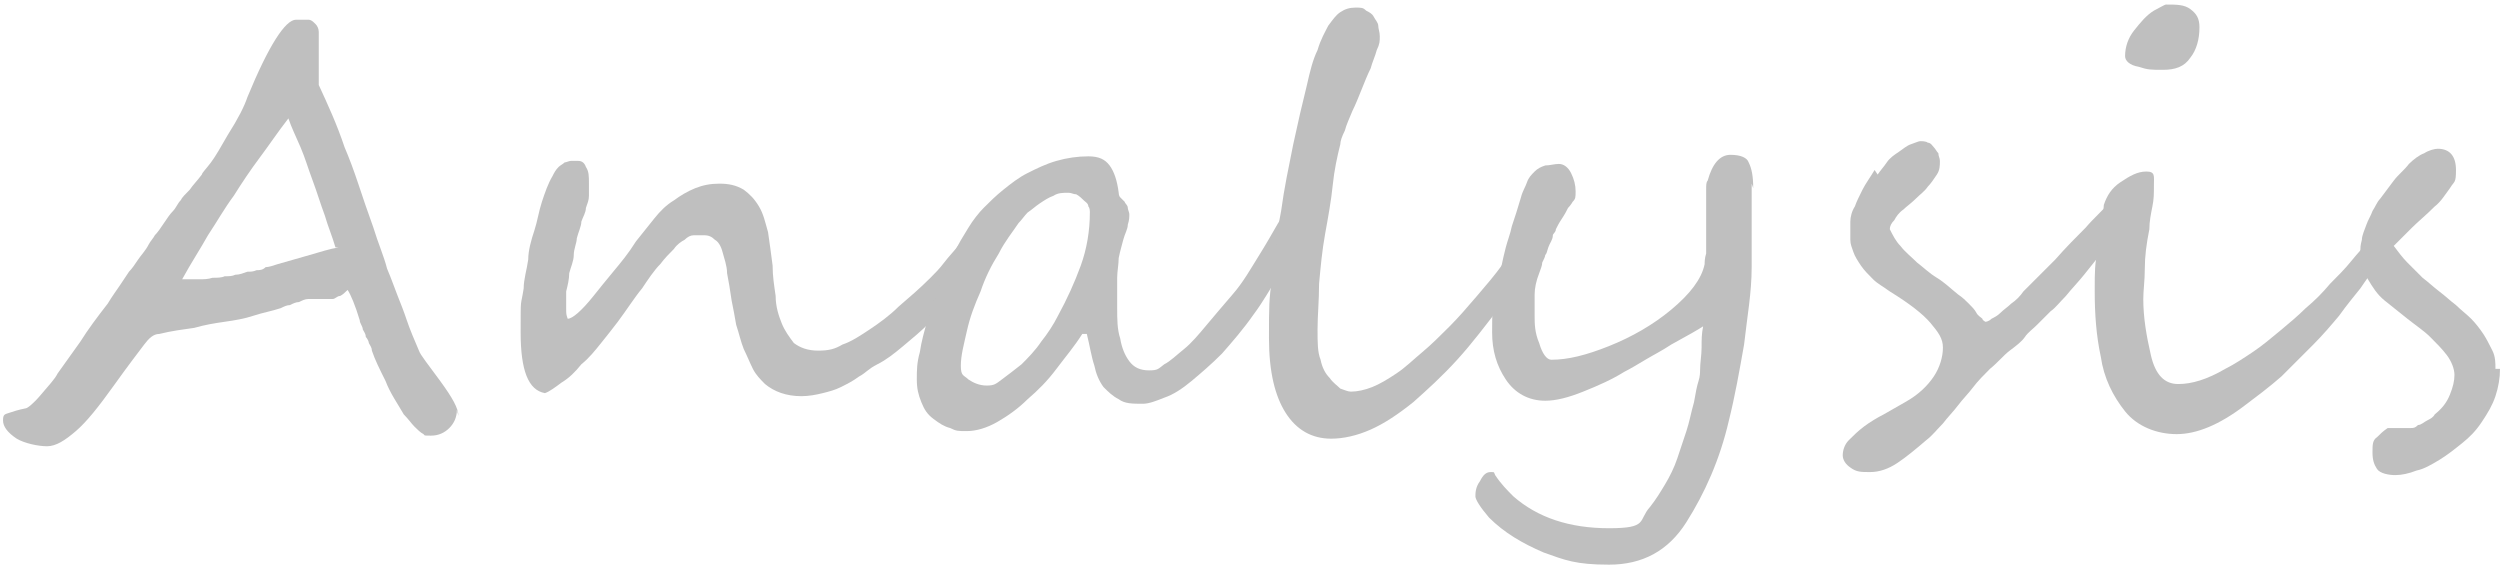
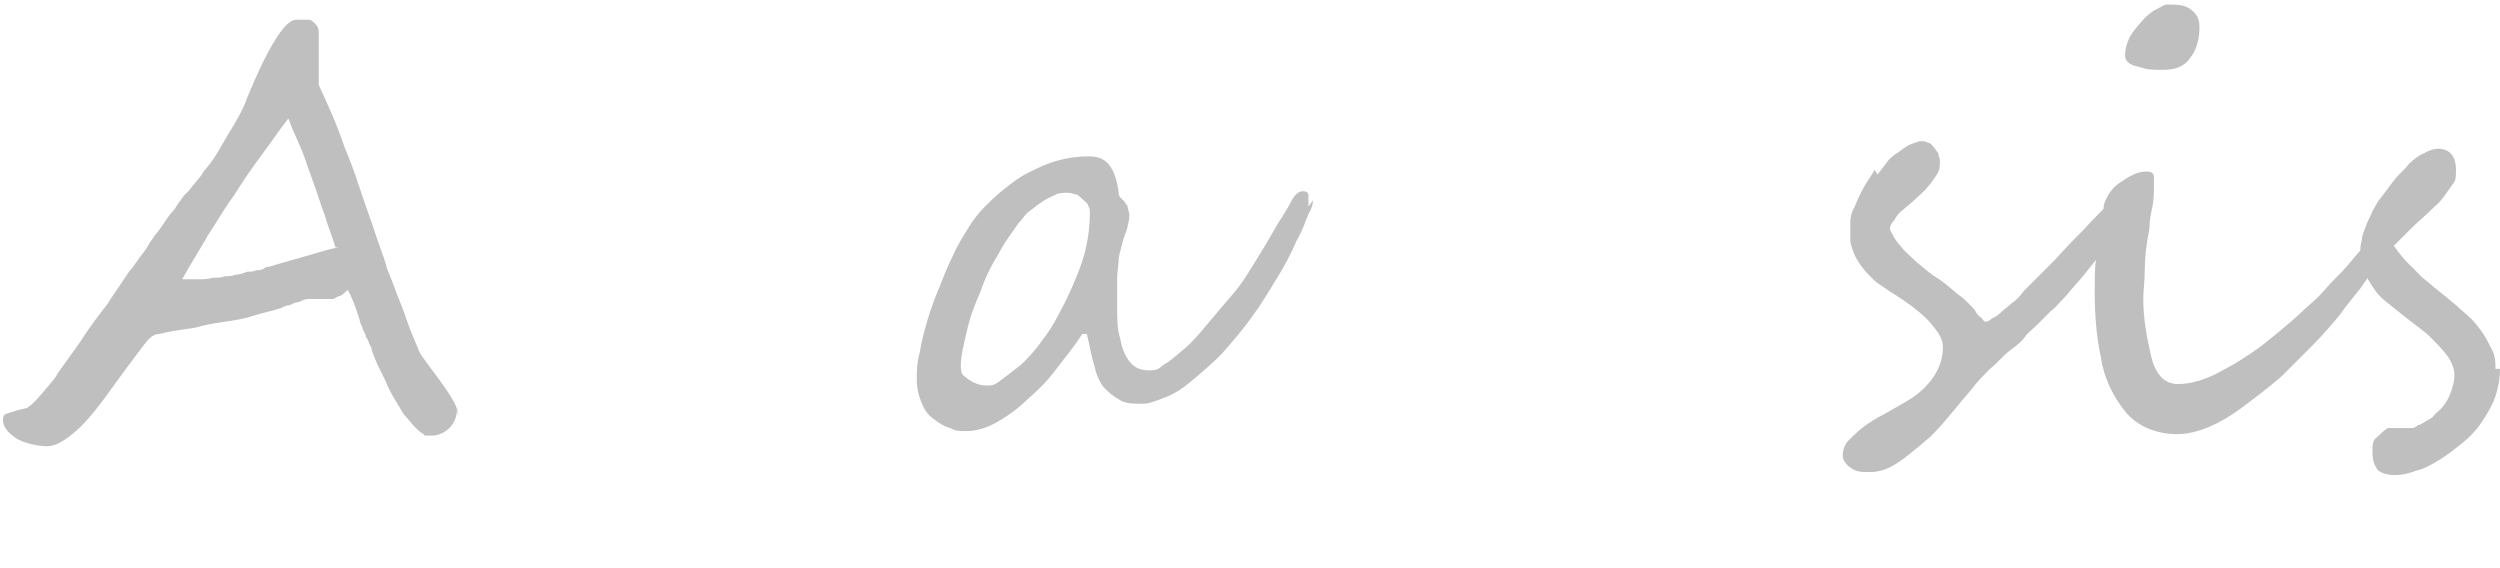
<svg xmlns="http://www.w3.org/2000/svg" id="_レイヤー_1" data-name="レイヤー 1" version="1.1" viewBox="0 0 164.7 37.4">
  <defs>
    <style>
      .cls-1 {
        fill: #bfbfbf;
        stroke-width: 0px;
      }
    </style>
  </defs>
  <path class="cls-1" d="M30.1,27c0,.5-.2.9-.5,1.2-.3.3-.7.5-1.2.5s-.4,0-.5-.1c-.2-.1-.4-.3-.6-.5-.2-.2-.4-.5-.7-.8-.4-.7-.9-1.4-1.2-2.2-.4-.8-.7-1.4-.9-2,0-.2-.1-.3-.2-.5,0-.1-.1-.3-.2-.4,0-.2-.1-.3-.2-.5,0-.2-.2-.4-.2-.6-.3-1-.6-1.7-.8-2-.2.2-.3.3-.5.4-.2,0-.3.2-.5.2-.2,0-.4,0-.5,0-.2,0-.4,0-.6,0s-.3,0-.5,0c-.2,0-.4.1-.6.2-.2,0-.4.1-.6.2-.2,0-.4.1-.6.2-.6.2-1.2.3-1.8.5s-1.2.3-1.9.4c-.7.1-1.3.2-2,.4-.7.1-1.5.2-2.3.4-.4,0-.7.3-1,.7-.3.4-1,1.3-2,2.7-1,1.4-1.8,2.4-2.5,3-.7.6-1.3,1-1.9,1s-1.5-.2-2-.5c-.6-.4-.9-.8-.9-1.2s.1-.4.4-.5c.3-.1.6-.2,1.1-.3.1,0,.5-.3,1-.9.5-.6.9-1,1.1-1.4.5-.7,1-1.4,1.5-2.1.5-.8,1.1-1.6,1.8-2.5.3-.5.6-.9.8-1.2.2-.3.4-.6.6-.9.2-.2.4-.5.6-.8.2-.3.5-.6.7-1,.1-.2.3-.4.4-.6.2-.2.4-.5.6-.8.2-.3.4-.6.6-.8.2-.2.3-.5.5-.7.1-.2.3-.4.6-.7.2-.3.5-.6.8-1,0-.1.3-.4.6-.8.3-.4.7-1.1,1.1-1.8.7-1.1,1.1-1.9,1.3-2.5,1.4-3.4,2.5-5.1,3.2-5.1s.6,0,.8,0c.2,0,.3.1.5.3.1.1.2.3.2.5,0,.2,0,.5,0,.8v.5c0,.2,0,.3,0,.4,0,.2,0,.4,0,.7,0,.3,0,.7,0,1.1.6,1.3,1.2,2.6,1.7,4.1.3.7.6,1.5.9,2.4.3.9.6,1.8,1,2.9.3,1,.7,1.9.9,2.7.3.7.5,1.3.7,1.8.2.5.4,1,.6,1.6.2.6.5,1.3.8,2,.1.3.6.9,1.4,2,.8,1.1,1.2,1.8,1.2,2.3ZM22.1,16.3c-.2-.7-.5-1.4-.7-2.1-.3-.8-.5-1.5-.8-2.3-.3-.8-.5-1.5-.8-2.2-.3-.7-.6-1.3-.8-1.9-.7.9-1.3,1.8-1.9,2.6-.6.8-1.2,1.7-1.7,2.5-.6.8-1.1,1.7-1.7,2.6-.5.9-1.1,1.8-1.7,2.9.1,0,.3,0,.4,0,.2,0,.4,0,.7,0,.3,0,.6,0,.9-.1.3,0,.6,0,.8-.1.3,0,.5,0,.7-.1.3,0,.5-.1.8-.2.2,0,.4,0,.6-.1.2,0,.4,0,.6-.2.2,0,.5-.1.8-.2.7-.2,1.4-.4,2.1-.6.7-.2,1.3-.4,1.9-.5Z" />
-   <path class="cls-1" d="M65.1,15.3c0,.2,0,.5-.1.7,0,.2-.2.5-.3.7-.1.2-.2.5-.4.7-.1.2-.3.4-.4.6-.3.5-.8,1.1-1.2,1.7-.5.6-1,1.1-1.5,1.6-.5.5-1.1,1-1.7,1.5-.6.5-1.1.9-1.7,1.2s-.8.6-1.2.8c-.4.3-.8.5-1.2.7-.4.2-.8.3-1.2.4-.4.1-.9.2-1.4.2-1,0-1.8-.3-2.4-.8-.3-.3-.6-.6-.8-1-.2-.4-.4-.9-.6-1.3-.2-.5-.3-1-.5-1.6-.1-.6-.2-1.1-.3-1.6-.1-.7-.2-1.3-.3-1.8,0-.5-.2-1-.3-1.4-.1-.4-.3-.7-.5-.8-.2-.2-.4-.3-.7-.3s-.4,0-.7,0c-.2,0-.4.1-.6.3-.2.1-.5.3-.7.6-.3.3-.6.6-.9,1-.4.4-.8,1-1.2,1.6-.5.6-1,1.4-1.6,2.2-.3.4-.7.9-1.1,1.4-.4.5-.8,1-1.3,1.4-.4.5-.8.9-1.3,1.2-.4.3-.8.6-1.1.7-1.1-.2-1.6-1.5-1.6-4s0-1.6.2-2.9c0-.6.2-1.2.3-1.9,0-.6.2-1.3.4-1.9s.3-1.3.5-1.9c.2-.6.4-1.2.7-1.7.1-.2.2-.4.4-.6.1-.1.3-.2.4-.3.1,0,.3-.1.4-.1.2,0,.3,0,.5,0s.4.1.5.4c.2.3.2.6.2,1.1s0,.6,0,.8c0,.3-.1.5-.2.8,0,.3-.2.6-.3.9,0,.3-.2.7-.3,1.1,0,.3-.2.7-.2,1.1,0,.4-.2.8-.3,1.2,0,.4-.1.8-.2,1.2,0,.4,0,.7,0,1.1s0,.4.1.7c.3,0,.9-.5,1.7-1.5.4-.5.8-1,1.3-1.6.5-.6,1-1.2,1.5-2,.4-.5.8-1,1.2-1.5.4-.5.8-.9,1.3-1.2.4-.3.9-.6,1.4-.8.5-.2,1-.3,1.6-.3s1.1.1,1.6.4c.4.3.7.6,1,1.1s.4,1,.6,1.7c.1.7.2,1.4.3,2.2,0,.7.1,1.3.2,2,0,.7.2,1.3.4,1.8.2.5.5.9.8,1.3.4.3.9.5,1.6.5s1.1-.1,1.6-.4c.6-.2,1.2-.6,1.8-1,.6-.4,1.3-.9,1.9-1.5.7-.6,1.4-1.2,2.1-1.9.3-.3.6-.6.9-1,.3-.4.7-.8,1-1.2.3-.4.6-.7.9-1,.3-.3.5-.4.7-.4s.2,0,.4.1c.2,0,.2.2.2.4Z" />
  <path class="cls-1" d="M86.5,13.2c0,.1,0,.4-.3.9-.2.5-.4,1.1-.8,1.8-.3.7-.7,1.5-1.2,2.3-.5.8-1,1.7-1.6,2.5-.7,1-1.4,1.8-2.1,2.6-.7.7-1.4,1.3-2,1.8-.6.5-1.2.9-1.8,1.1-.5.2-1,.4-1.4.4-.7,0-1.2,0-1.6-.3-.4-.2-.7-.5-1-.8-.3-.4-.5-.9-.6-1.4-.2-.6-.3-1.3-.5-2.1h-.3c-.5.8-1.1,1.5-1.7,2.3-.6.8-1.2,1.4-1.9,2-.6.6-1.3,1.1-2,1.5-.7.4-1.4.6-2,.6s-.7,0-1.1-.2c-.4-.1-.7-.3-1.1-.6s-.6-.6-.8-1.1-.3-.9-.3-1.5,0-1.1.2-1.8c.1-.7.3-1.4.5-2.1.2-.7.5-1.5.8-2.2.3-.8.6-1.5.9-2.1.3-.7.7-1.3,1-1.8.3-.5.7-1,1-1.3.4-.4.8-.8,1.3-1.2.5-.4,1-.8,1.6-1.1.6-.3,1.2-.6,1.9-.8.7-.2,1.4-.3,2.1-.3s1.1.2,1.4.6c.3.4.5,1,.6,1.8,0,0,0,.2.1.3,0,0,.2.2.3.3,0,.1.2.2.2.4,0,.1.1.3.1.4,0,.2,0,.4-.1.7,0,.3-.2.6-.3,1-.1.4-.2.7-.3,1.2,0,.4-.1.9-.1,1.3s0,1.3,0,2c0,.7,0,1.4.2,2,.1.6.3,1.1.6,1.5.3.4.7.6,1.3.6s.6-.1,1-.4c.4-.2.8-.6,1.3-1,.5-.4,1-1,1.5-1.6.5-.6,1.1-1.3,1.7-2,.7-.8,1.2-1.7,1.7-2.5.5-.8.9-1.5,1.3-2.2.4-.6.7-1.1.9-1.5s.5-.6.7-.6h0c.2,0,.3,0,.4.2,0,.1,0,.2,0,.4v.2c0,0,0,.1,0,.2ZM71.8,14c0-.1,0-.3-.1-.4,0-.2-.2-.3-.3-.4-.1-.1-.3-.3-.5-.4-.2,0-.3-.1-.5-.1-.4,0-.7,0-1,.2-.3.1-.6.3-.9.5-.3.2-.5.4-.8.6-.2.2-.4.5-.6.7-.4.6-.9,1.2-1.3,2-.5.8-.9,1.6-1.2,2.5-.4.9-.7,1.7-.9,2.6-.2.9-.4,1.6-.4,2.3s.2.6.5.9c.3.2.7.4,1.2.4s.6-.1,1-.4c.4-.3.8-.6,1.3-1,.4-.4.9-.9,1.3-1.5.4-.5.8-1.1,1.1-1.7.6-1.1,1.1-2.2,1.5-3.3.4-1.1.6-2.3.6-3.5Z" />
-   <path class="cls-1" d="M98.9,20.1c-1,1.3-1.9,2.5-2.9,3.6-1,1.1-2,2-2.9,2.8-1,.8-1.9,1.4-2.8,1.8-.9.4-1.8.6-2.6.6-1.3,0-2.3-.6-3-1.7-.7-1.1-1.1-2.7-1.1-4.9s0-2.5.2-4,.3-2.9.6-4.4c.2-1.5.5-2.9.8-4.4.3-1.4.6-2.7.9-3.9.2-.9.4-1.7.7-2.3.2-.7.5-1.2.7-1.6.3-.4.5-.7.8-.9.3-.2.6-.3,1-.3s.5,0,.7.2c.2.1.4.2.5.4s.3.4.3.6c0,.2.1.4.1.7s0,.5-.2.9c-.1.4-.3.8-.4,1.2-.2.4-.4.9-.6,1.4-.2.5-.4,1-.6,1.4-.2.5-.4.9-.5,1.3-.2.4-.3.7-.3.9-.2.8-.4,1.7-.5,2.7s-.3,2.1-.5,3.2c-.2,1.1-.3,2.2-.4,3.3,0,1.1-.1,2.1-.1,3s0,1.5.2,2c.1.5.3.9.6,1.2.2.3.5.5.7.7.3.1.5.2.7.2.4,0,.9-.1,1.4-.3s1-.5,1.6-.9c.6-.4,1.1-.9,1.7-1.4.6-.5,1.2-1.1,1.8-1.7.6-.6,1.2-1.3,1.8-2,.6-.7,1.2-1.4,1.7-2.1.2-.3.4-.5.5-.6.1-.1.2-.2.3-.2s.2,0,.3.2c0,.2,0,.3,0,.6s0,.4,0,.6c0,.2-.1.5-.2.7,0,.2-.2.5-.3.7-.1.2-.3.5-.4.7Z" />
-   <path class="cls-1" d="M115.4,12.1c0,.2,0,.4,0,.7,0,.3,0,.6,0,.9,0,.3,0,.7,0,1,0,.4,0,.7,0,1.1s0,.7,0,1c0,.3,0,.5,0,.8,0,1.7-.3,3.3-.5,5.1-.3,1.7-.6,3.4-1,5-.6,2.6-1.6,4.8-2.8,6.7-1.2,1.9-2.9,2.8-5.1,2.8s-2.9-.3-4.3-.8c-1.4-.6-2.6-1.3-3.6-2.3-.6-.7-.9-1.2-.9-1.4s0-.6.3-1c.2-.4.4-.6.7-.6s.2,0,.3.2c.4.6.8,1,1.2,1.4,1.6,1.4,3.7,2.1,6.3,2.1s1.9-.5,2.7-1.4c.4-.5.7-1,1-1.5s.6-1.1.8-1.7c.2-.6.4-1.2.6-1.8s.3-1.2.5-1.9c.1-.6.2-1.1.3-1.4s.1-.6.1-.7c0-.5.1-1,.1-1.5,0-.5,0-.9.1-1.4-.3.2-1,.6-2.1,1.2-.6.4-1.2.7-1.7,1-.5.3-1,.6-1.4.8-.8.5-1.7.9-2.7,1.3-1,.4-1.8.6-2.5.6-1.1,0-2-.5-2.6-1.4-.6-.9-.9-1.9-.9-3.1s0-1.8.3-2.8c0-.5.2-1,.3-1.5.1-.5.2-.9.3-1.3.1-.4.3-.9.4-1.4.2-.6.4-1.2.6-1.9.1-.4.3-.7.4-1,.1-.3.3-.5.5-.7.2-.2.4-.3.7-.4.3,0,.6-.1.9-.1s.6.2.8.6c.2.4.3.8.3,1.2s0,.5-.2.7c0,0-.1.2-.3.4-.1.2-.2.4-.4.7-.2.3-.3.5-.4.7,0,.2-.2.3-.2.4,0,.3-.2.5-.3.8s-.1.4-.2.5c0,.1-.1.3-.2.5,0,.2-.1.4-.2.7-.2.5-.3,1-.3,1.4,0,.4,0,.9,0,1.4s0,1.1.3,1.8c.2.7.5,1.1.8,1.1,1.1,0,2.3-.3,3.8-.9,1.5-.6,2.9-1.4,4.1-2.4s2-2,2.2-3c0-.1,0-.4.1-.7,0-.3,0-.6,0-1,0-.4,0-.7,0-1.1,0-.4,0-.8,0-1.1,0-.4,0-.7,0-1,0-.3,0-.5.1-.6.3-1.1.8-1.7,1.5-1.7s1.1.2,1.2.5c.2.4.3.9.3,1.7Z" />
  <path class="cls-1" d="M123.7,11.5c.2-.3.4-.5.6-.8.2-.3.5-.5.8-.7.3-.2.5-.4.8-.5s.5-.2.6-.2.4,0,.5.1c.2,0,.3.2.4.3.1.1.2.3.3.4,0,.2.1.3.1.5,0,.3,0,.6-.2.9-.2.3-.4.6-.6.8-.2.3-.5.5-.8.8s-.6.5-.8.7c-.3.2-.5.5-.6.7-.2.2-.3.4-.3.6.2.4.4.8.7,1.1.3.4.7.7,1.1,1.1.4.3.8.7,1.3,1,.5.3.9.7,1.4,1.1.3.2.5.4.7.6.2.2.4.4.5.6.1.2.3.3.4.4,0,.1.2.2.2.2s.2,0,.4-.2c.2-.1.4-.2.6-.4.2-.2.5-.4.7-.6.3-.2.6-.5.8-.8.7-.7,1.4-1.4,2.1-2.1.7-.8,1.4-1.5,2-2.1.6-.7,1.2-1.2,1.6-1.7.5-.4.8-.7,1-.7s.2,0,.3,0c0,0,.1.1.2.2,0,0,0,.2,0,.3,0,.1,0,.2,0,.3s0,.4-.3.7c-.2.3-.4.7-.7,1.1s-.6.9-1,1.4c-.4.5-.8,1-1.2,1.5-.4.5-.8.9-1.2,1.4-.4.4-.7.8-1,1-.3.3-.6.6-.9.9-.3.3-.6.5-.8.8s-.6.6-1,.9c-.4.3-.8.8-1.3,1.2-.4.4-.8.8-1.1,1.2-.3.4-.7.8-1,1.2-.3.4-.7.8-1,1.2-.4.4-.7.8-1.1,1.1-.7.6-1.3,1.1-1.9,1.5-.6.4-1.2.6-1.8.6s-.9,0-1.3-.3c-.3-.2-.5-.5-.5-.8s.1-.7.4-1c.3-.3.6-.6,1-.9.4-.3.9-.6,1.3-.8.5-.3.9-.5,1.4-.8.9-.5,1.5-1.1,1.9-1.7.4-.6.6-1.3.6-1.9s-.3-1-.8-1.6c-.5-.6-1.4-1.3-2.7-2.1-.4-.3-.8-.5-1.1-.8-.3-.3-.6-.6-.8-.9-.2-.3-.4-.6-.5-.9-.1-.3-.2-.5-.2-.8,0-.4,0-.8,0-1.2,0-.3.1-.7.3-1,.1-.3.3-.7.5-1.1s.5-.8.8-1.3Z" />
  <path class="cls-1" d="M156.8,16.5c0,.3,0,.6-.3,1-.2.4-.6.9-1,1.5-.4.5-.9,1.1-1.4,1.8-.5.6-1.1,1.3-1.7,1.9-.7.7-1.4,1.4-2.1,2.1-.8.7-1.6,1.3-2.4,1.9-1.7,1.3-3.2,1.9-4.5,1.9s-2.6-.5-3.4-1.5c-.8-1-1.4-2.2-1.6-3.6-.3-1.4-.4-2.8-.4-4.3s0-1.6.2-2.9.1-1.2.2-1.7.2-.8.2-1.1c.2-.6.5-1.1,1.1-1.5.6-.4,1.1-.7,1.7-.7s.5.3.5.9,0,.9-.1,1.4-.2,1-.2,1.5c-.2,1-.3,1.8-.3,2.6,0,.8-.1,1.4-.1,2,0,1.2.2,2.4.5,3.7.3,1.3.9,1.9,1.8,1.9s1.9-.3,3.1-1c.6-.3,1.2-.7,1.8-1.1.6-.4,1.2-.9,1.8-1.4.6-.5,1.2-1,1.7-1.5.6-.5,1.1-1,1.6-1.6.5-.5,1-1,1.4-1.5.4-.5.8-.9,1.1-1.3,0,0,0,0,0-.1,0,0,0-.1,0-.2,0,0,0,0,.1-.1,0,0,0,0,.1,0,.2,0,.3.1.4.4.1.3.2.5.2.6ZM144.9,1.8c0,.8-.2,1.5-.6,2-.4.6-1,.8-1.8.8s-1,0-1.6-.2c-.6-.1-.9-.4-.9-.7,0-.6.2-1.2.6-1.7.4-.5.8-1,1.3-1.3.4-.2.7-.4.8-.4.7,0,1.2,0,1.6.3s.6.6.6,1.2Z" />
  <path class="cls-1" d="M164.7,24.3c0,.6-.1,1.2-.3,1.8-.2.6-.5,1.1-.9,1.7s-.8,1-1.3,1.4c-.5.4-1,.8-1.5,1.1s-1,.6-1.5.7c-.5.2-1,.3-1.4.3s-1-.1-1.2-.4c-.2-.3-.3-.6-.3-1.1s0-.8.3-1c.2-.2.4-.4.7-.6,0,0,.1,0,.2,0,0,0,.2,0,.3,0,.1,0,.2,0,.3,0,.1,0,.2,0,.3,0s.2,0,.4,0c.2,0,.3,0,.5-.2.2,0,.4-.2.6-.3.2-.1.4-.2.5-.4.5-.4.8-.8,1-1.3s.3-.9.3-1.3-.2-.9-.5-1.3-.7-.8-1.1-1.2-1-.8-1.5-1.2c-.5-.4-1-.8-1.5-1.2s-.8-.9-1.1-1.4c-.3-.5-.5-1-.5-1.6s0-.6.1-1c0-.3.2-.7.3-1,.1-.3.3-.6.4-.9.2-.3.3-.6.5-.8.3-.4.6-.8.9-1.2.3-.4.7-.7,1-1.1.3-.3.7-.6,1-.7.3-.2.7-.3.9-.3.8,0,1.2.5,1.2,1.4s-.1.7-.4,1.2c-.3.4-.6.9-1,1.2-.6.6-1.1,1-1.5,1.4s-.8.8-1.2,1.2c.3.4.6.8.9,1.1s.7.7,1,1c.4.3.7.6,1.1.9.4.3.7.6,1.1.9.3.3.7.6,1,.9s.6.7.8,1c.2.3.4.7.6,1.1s.2.8.2,1.2Z" />
</svg>